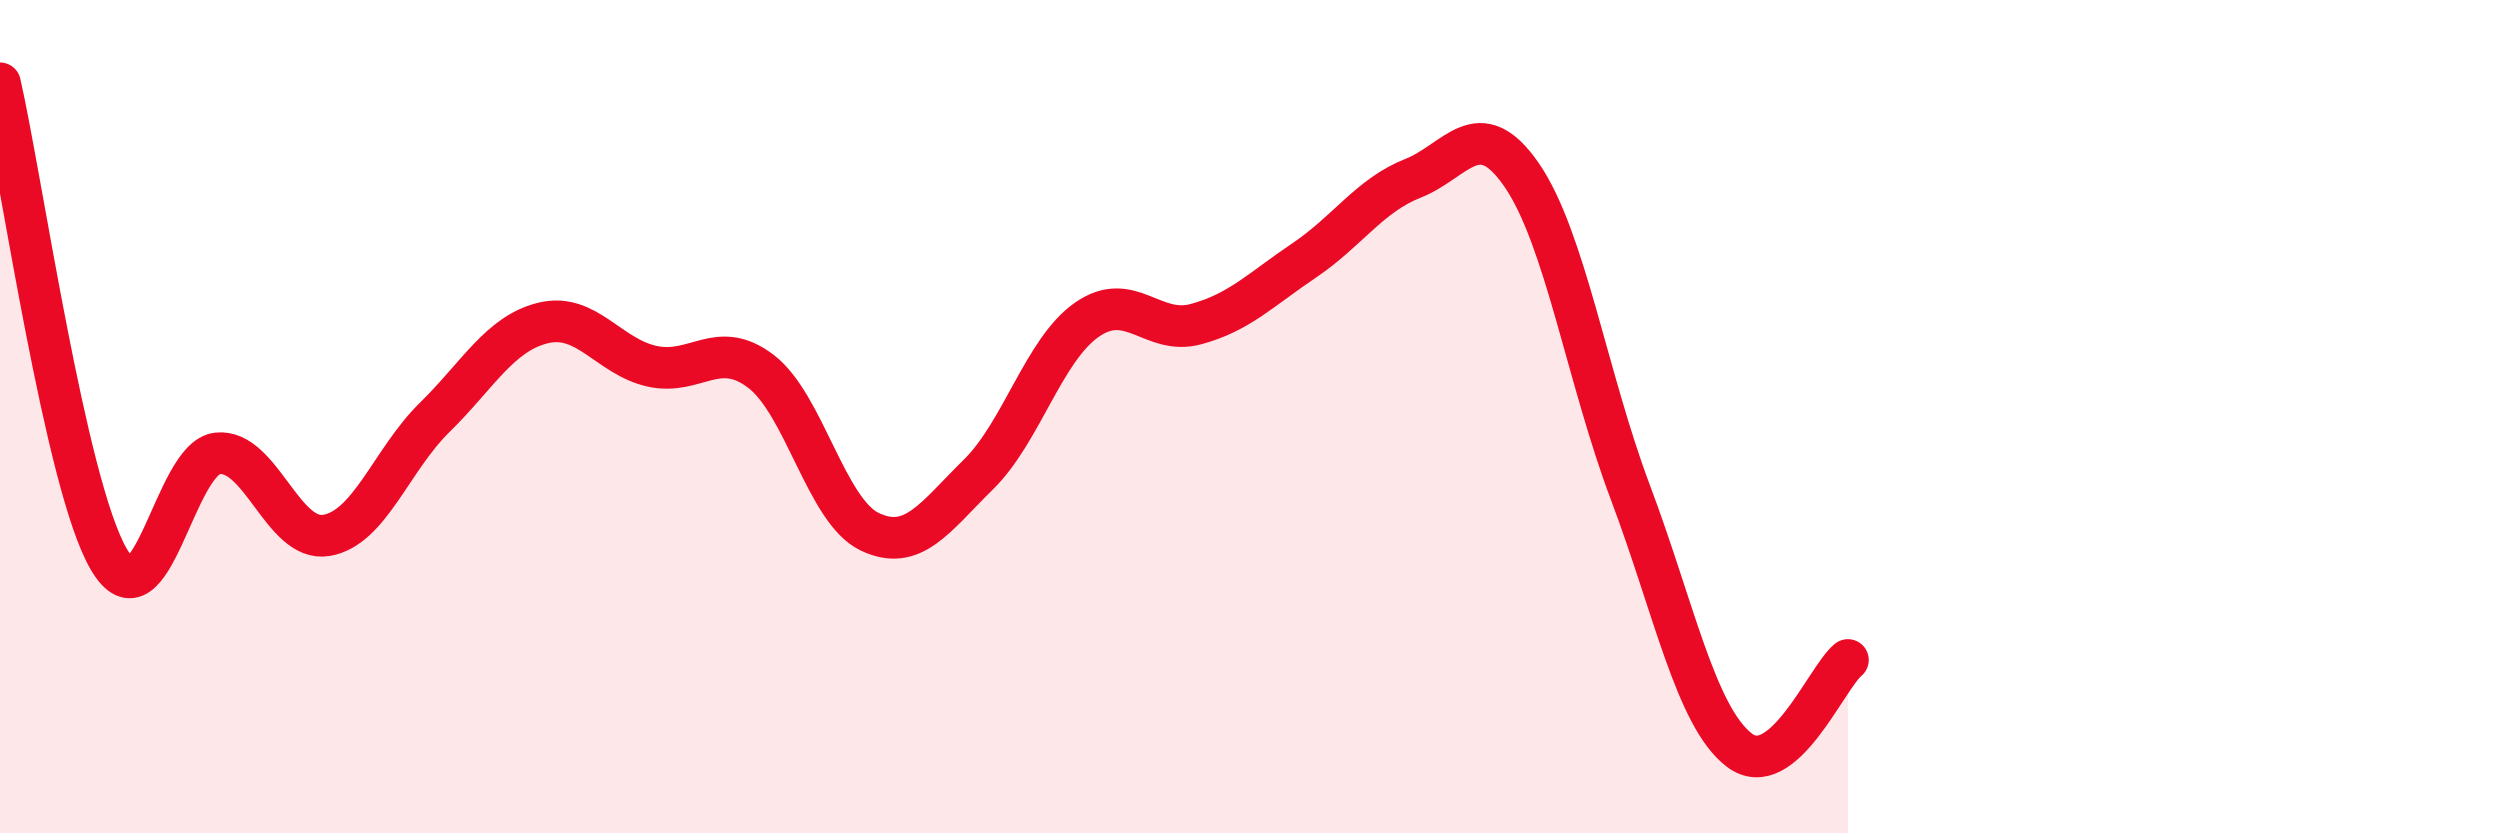
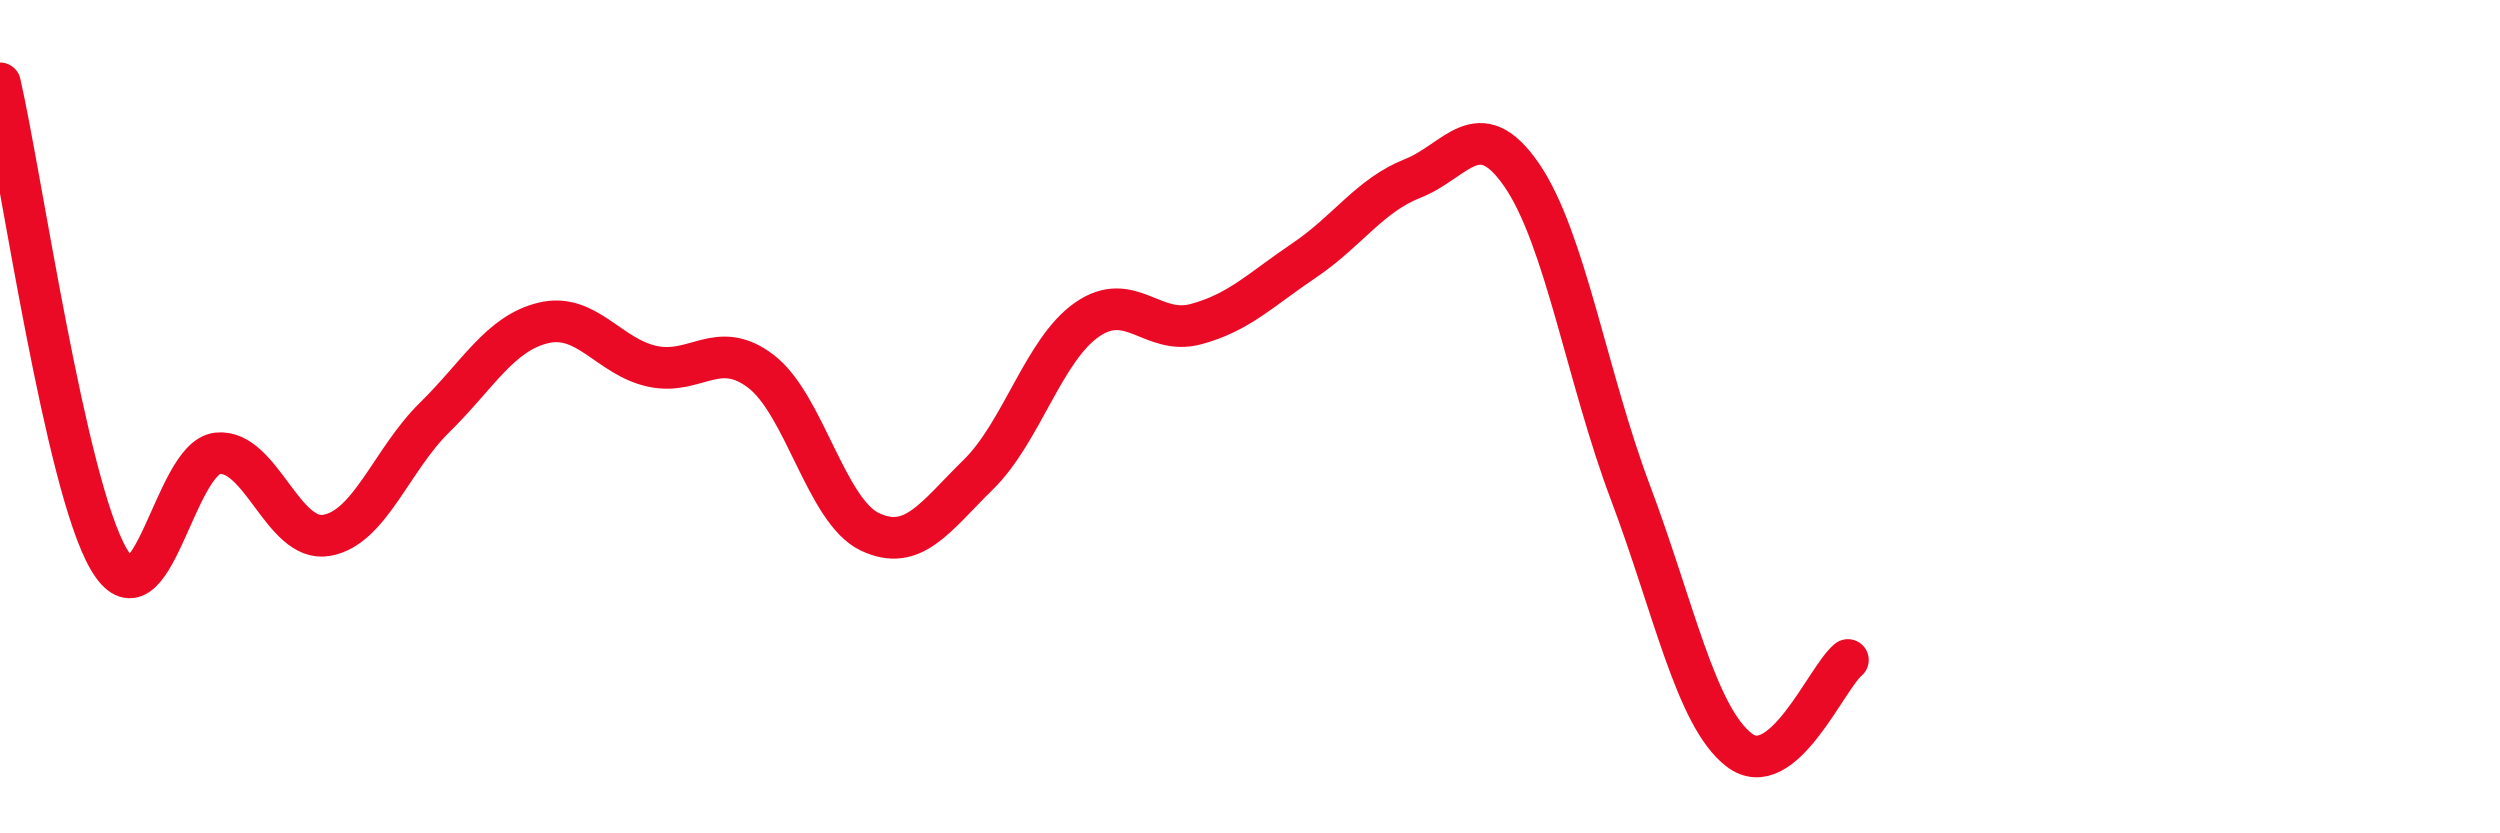
<svg xmlns="http://www.w3.org/2000/svg" width="60" height="20" viewBox="0 0 60 20">
-   <path d="M 0,2 C 0.52,4.28 1.57,11.64 2.61,13.42 C 3.65,15.2 4.18,10.99 5.22,10.88 C 6.26,10.77 6.79,13.02 7.83,12.85 C 8.87,12.68 9.39,11.04 10.43,10.02 C 11.47,9 12,8 13.04,7.75 C 14.08,7.5 14.61,8.56 15.65,8.79 C 16.69,9.02 17.22,8.12 18.26,8.91 C 19.3,9.7 19.83,12.26 20.87,12.76 C 21.91,13.26 22.44,12.41 23.48,11.39 C 24.52,10.37 25.05,8.39 26.09,7.67 C 27.13,6.95 27.66,8.06 28.7,7.78 C 29.74,7.5 30.26,6.95 31.3,6.25 C 32.34,5.55 32.87,4.69 33.91,4.28 C 34.95,3.87 35.48,2.69 36.52,4.2 C 37.56,5.71 38.09,9.06 39.13,11.82 C 40.17,14.58 40.7,17.2 41.74,18 C 42.78,18.8 43.83,16.27 44.35,15.84L44.35 20L0 20Z" fill="#EB0A25" opacity="0.1" stroke-linecap="round" stroke-linejoin="round" />
  <path d="M 0,2 C 0.52,4.28 1.57,11.64 2.61,13.42 C 3.65,15.2 4.18,10.99 5.22,10.88 C 6.26,10.77 6.79,13.02 7.83,12.85 C 8.87,12.68 9.39,11.04 10.43,10.02 C 11.47,9 12,8 13.04,7.75 C 14.08,7.5 14.61,8.56 15.65,8.79 C 16.69,9.02 17.22,8.12 18.26,8.91 C 19.3,9.7 19.83,12.26 20.87,12.76 C 21.91,13.26 22.44,12.41 23.48,11.39 C 24.52,10.37 25.05,8.39 26.09,7.67 C 27.13,6.95 27.66,8.06 28.7,7.78 C 29.74,7.5 30.26,6.95 31.3,6.25 C 32.34,5.55 32.87,4.69 33.91,4.28 C 34.95,3.87 35.48,2.69 36.52,4.2 C 37.56,5.71 38.09,9.06 39.13,11.82 C 40.17,14.58 40.7,17.2 41.74,18 C 42.78,18.8 43.83,16.27 44.35,15.84" stroke="#EB0A25" stroke-width="1" fill="none" stroke-linecap="round" stroke-linejoin="round" />
</svg>